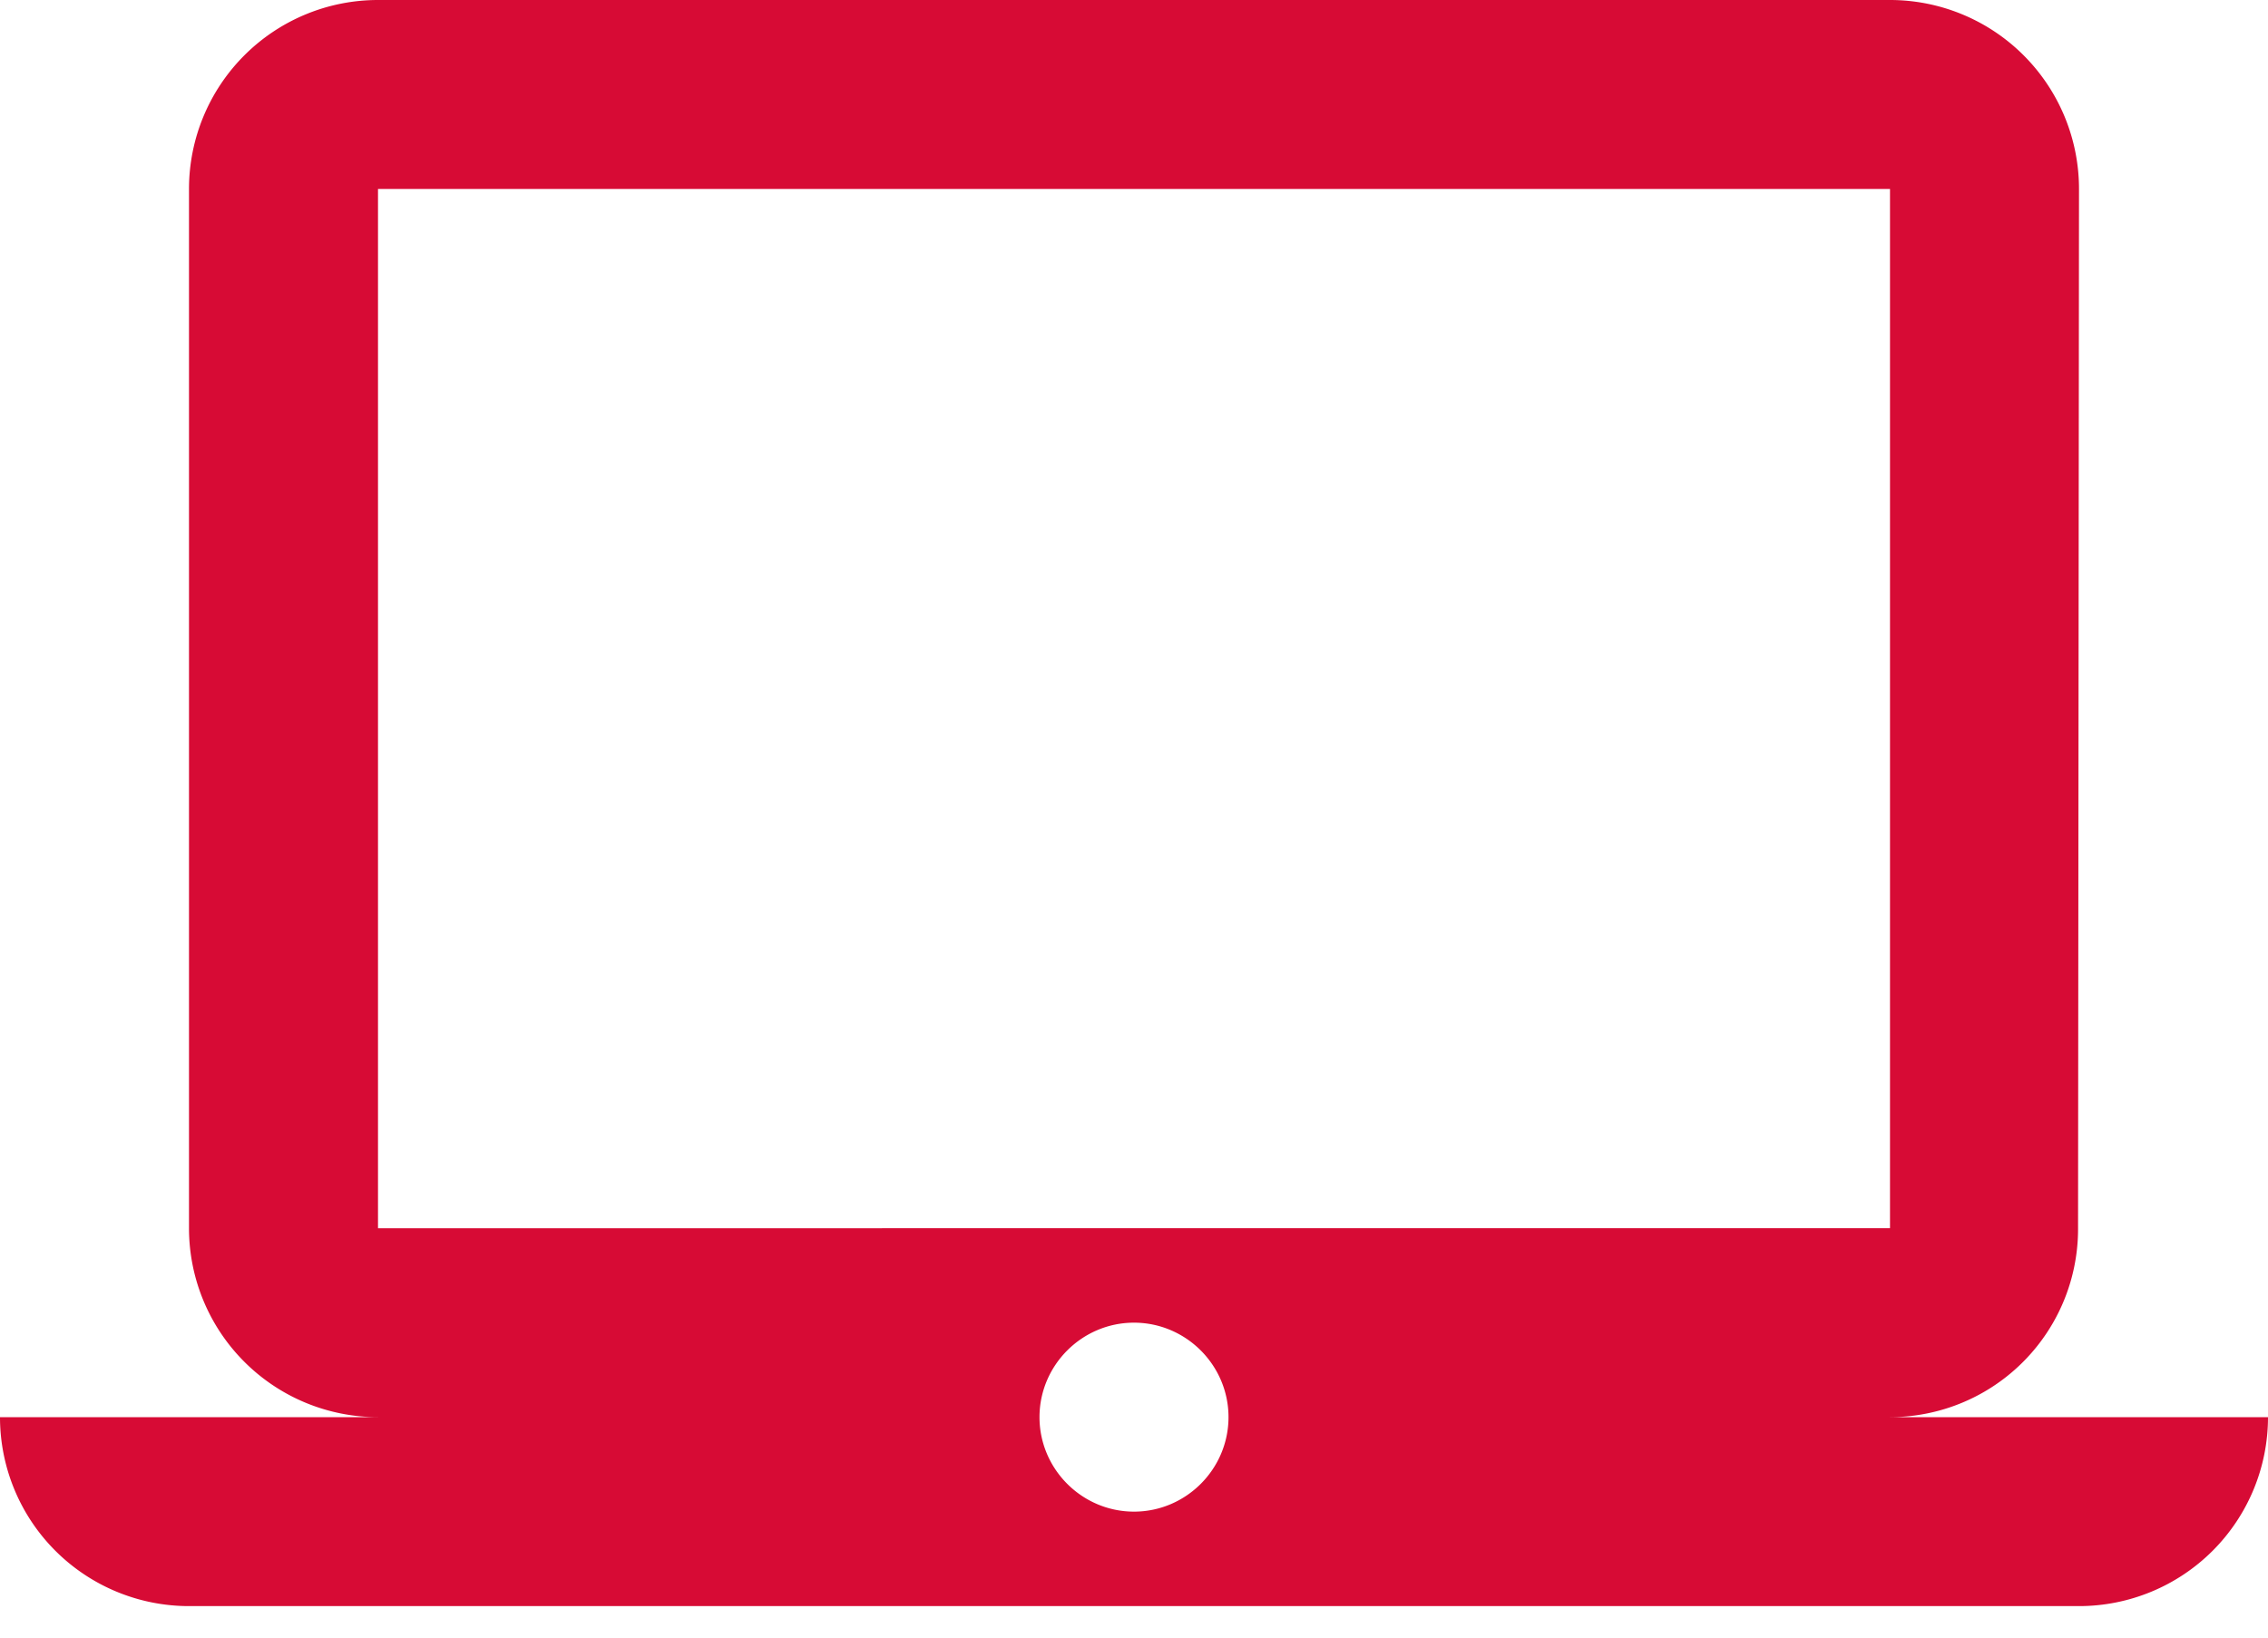
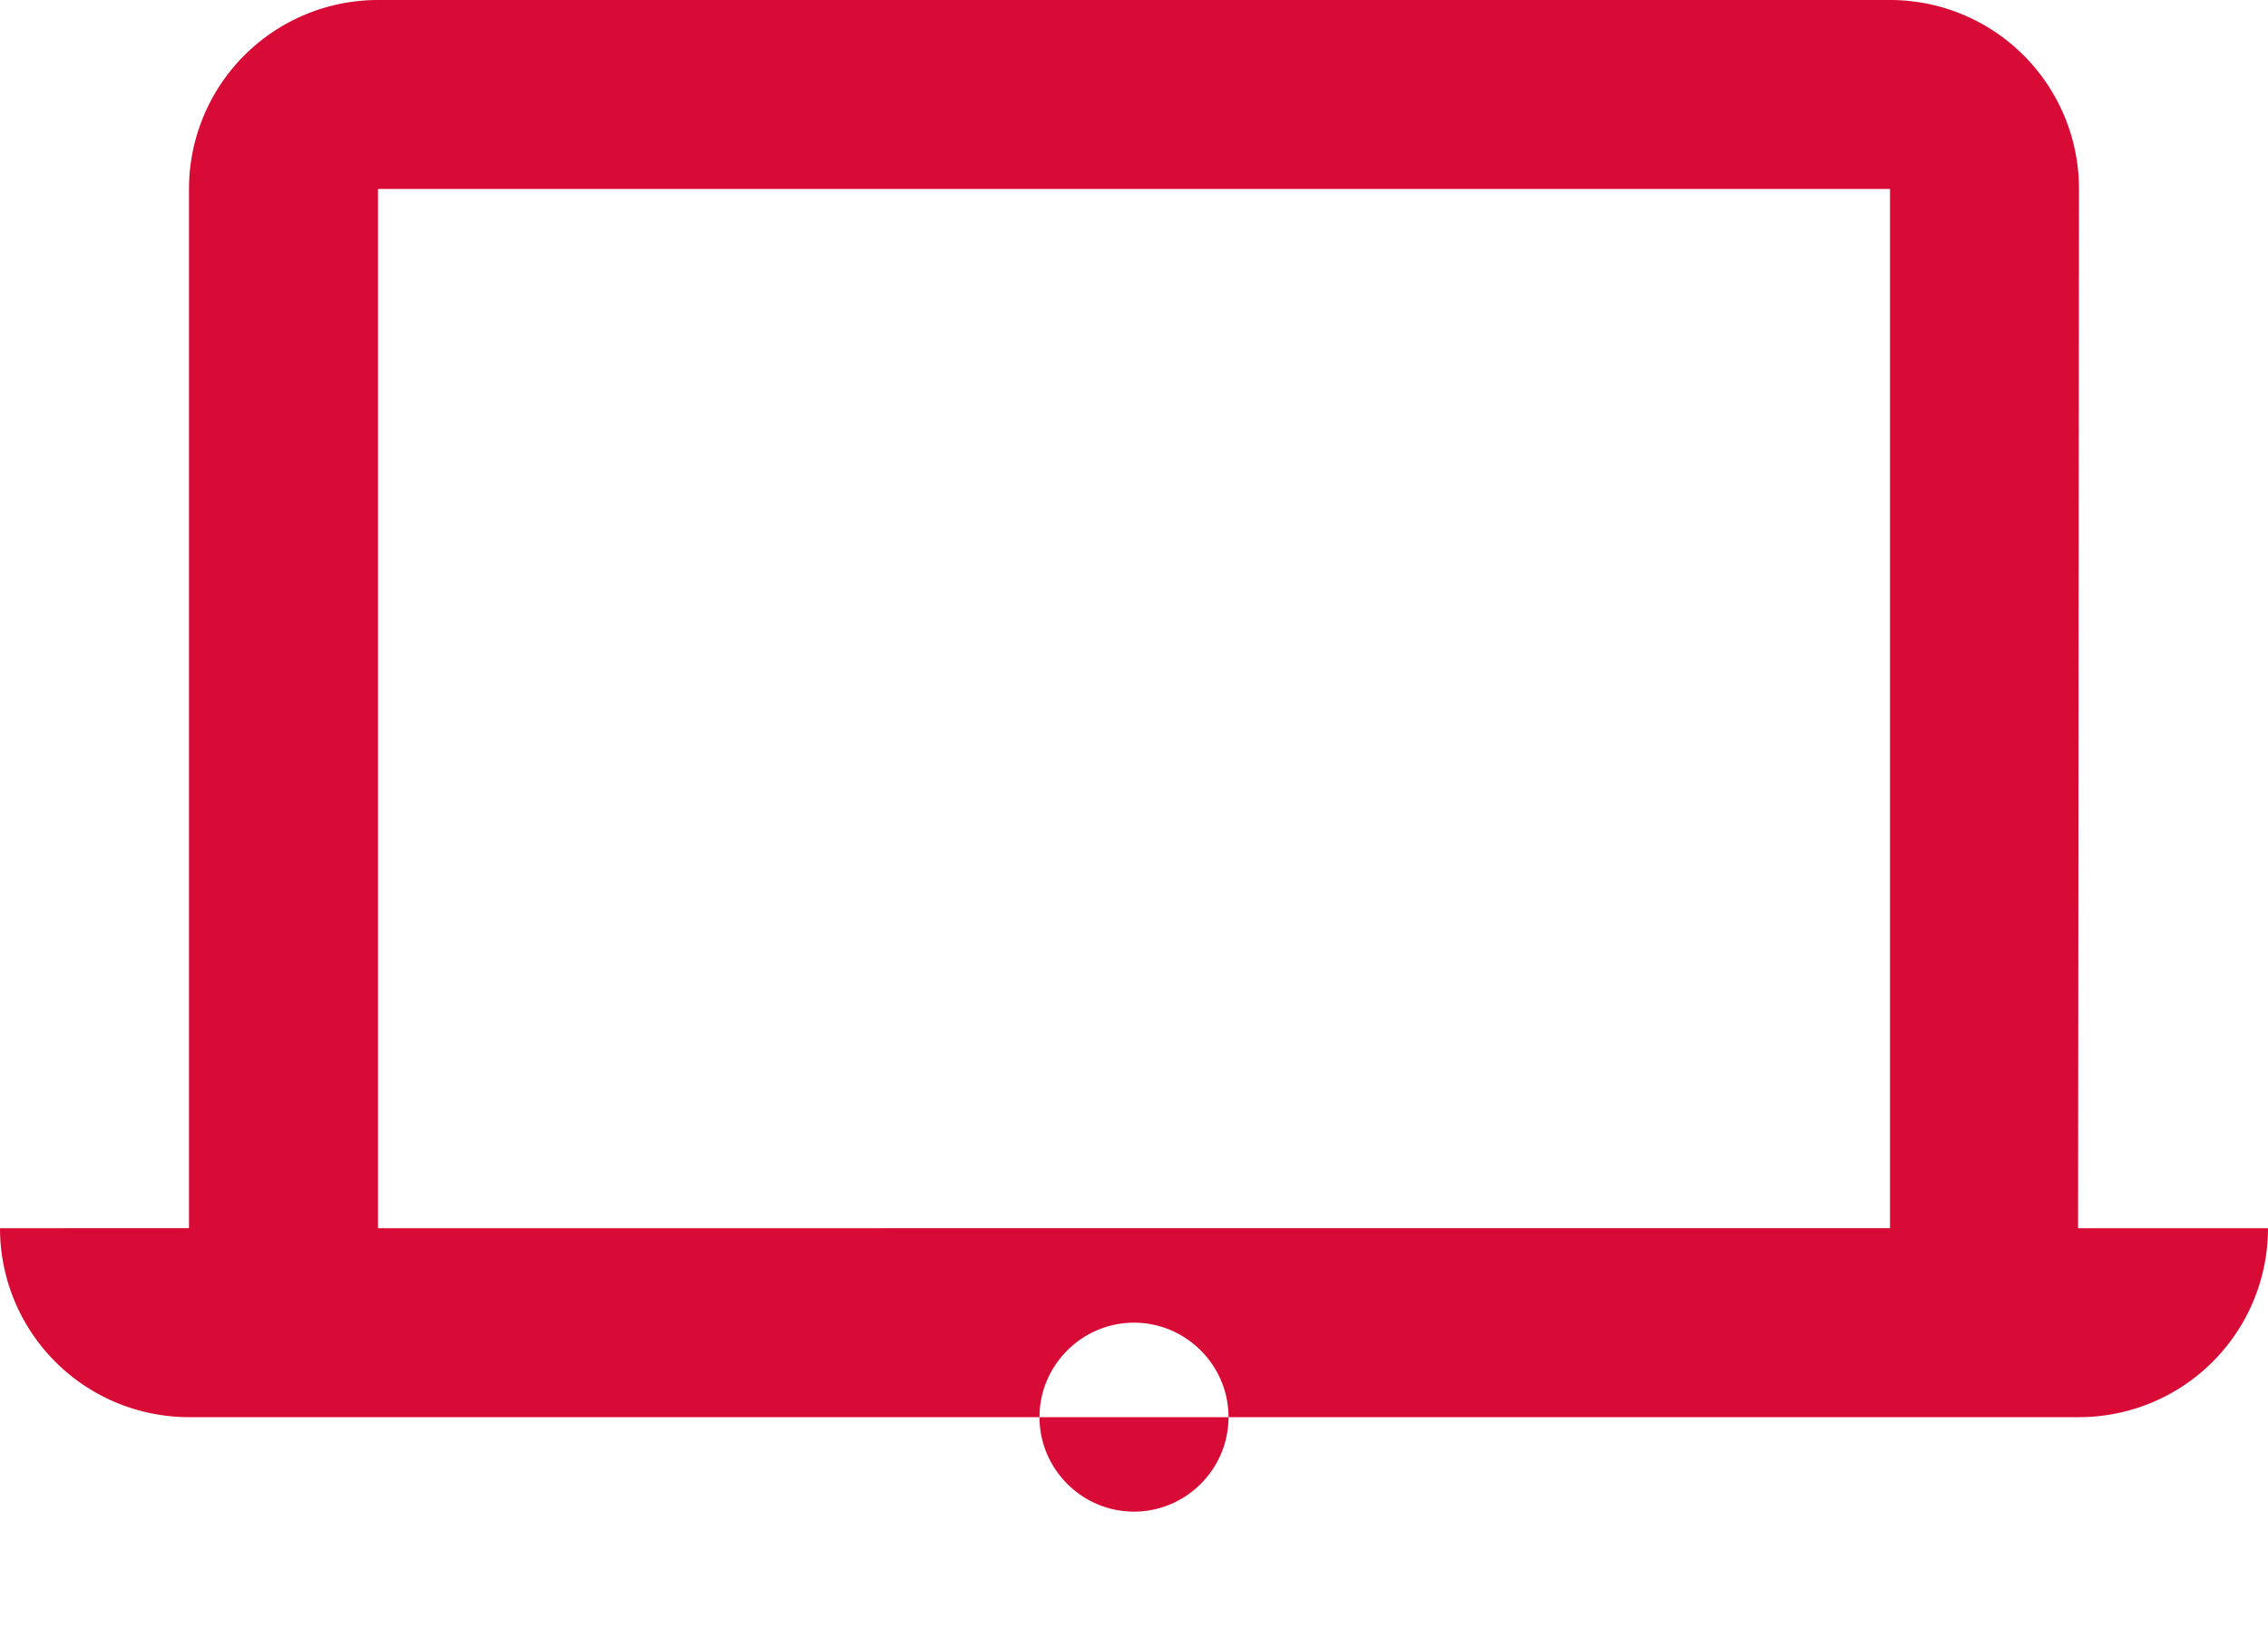
<svg xmlns="http://www.w3.org/2000/svg" viewBox="0 0 36 26" fill-rule="evenodd" clip-rule="evenodd" stroke-linejoin="round" stroke-miterlimit="1.414">
-   <path d="M30 22.5a2.987 2.987 0 0 0 2.985-3L33 3a3 3 0 0 0-3-3H6a3 3 0 0 0-3 3v16.5a3 3 0 0 0 3 3H0a3 3 0 0 0 3 3h30a3 3 0 0 0 3-3h-6zM6 3h24v16.5H6V3zm12 21c-.825 0-1.5-.675-1.5-1.5S17.175 21 18 21s1.5.675 1.5 1.5S18.825 24 18 24z" fill="#d70b35" fill-rule="nonzero" />
+   <path d="M30 22.5a2.987 2.987 0 0 0 2.985-3L33 3a3 3 0 0 0-3-3H6a3 3 0 0 0-3 3v16.5H0a3 3 0 0 0 3 3h30a3 3 0 0 0 3-3h-6zM6 3h24v16.5H6V3zm12 21c-.825 0-1.5-.675-1.5-1.5S17.175 21 18 21s1.5.675 1.5 1.5S18.825 24 18 24z" fill="#d70b35" fill-rule="nonzero" />
</svg>